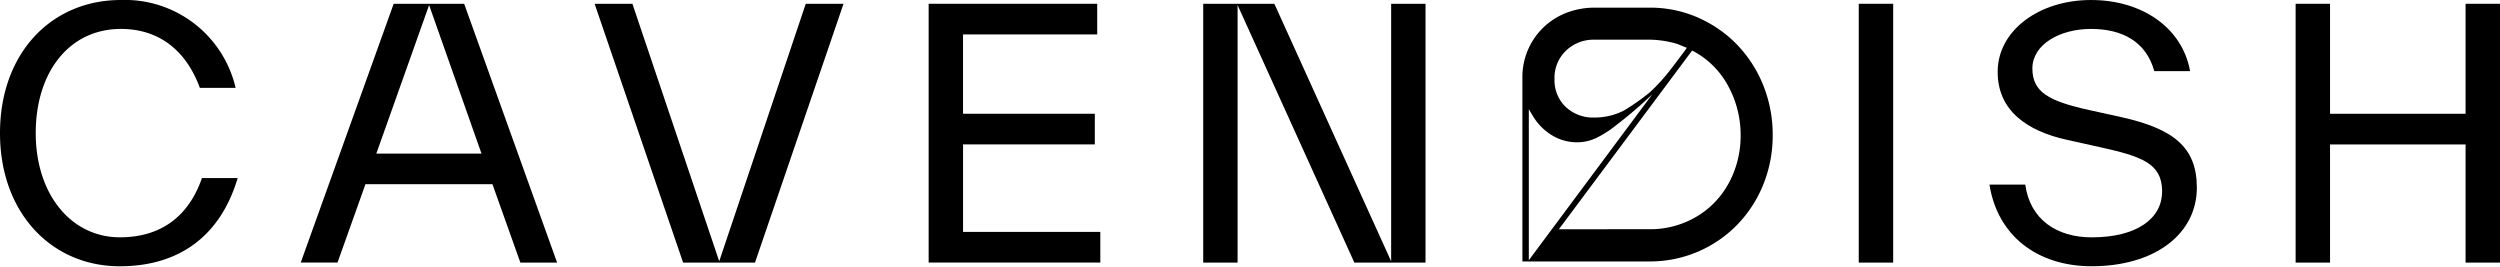
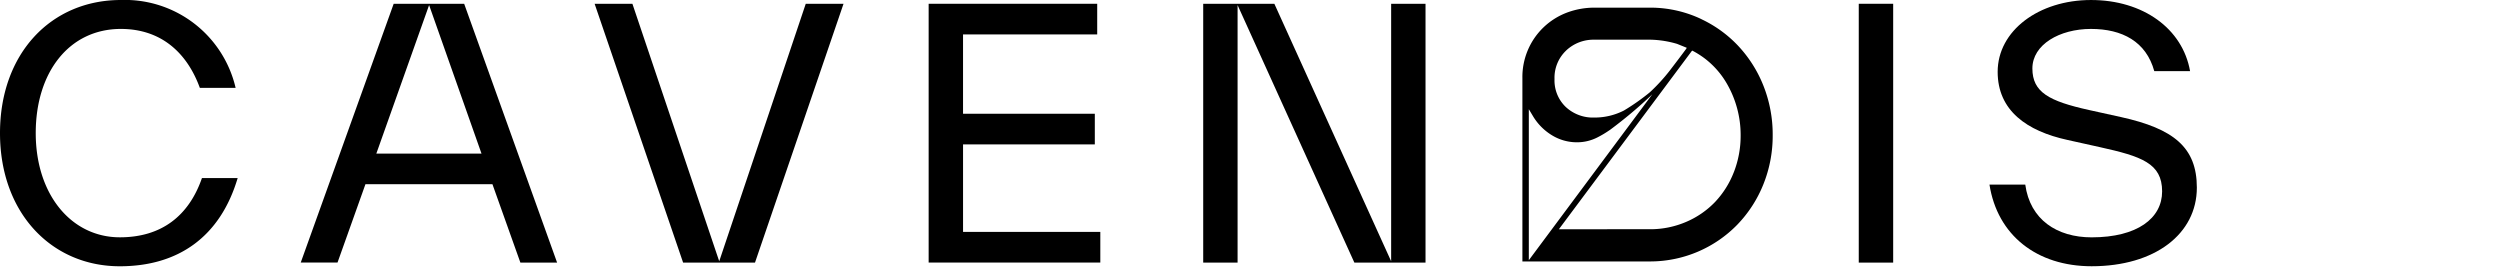
<svg xmlns="http://www.w3.org/2000/svg" width="300" height="32" viewBox="0 0 300 32">
  <g id="logo" transform="translate(16244 10093)">
    <rect id="Rectangle_11" data-name="Rectangle 11" width="300" height="32" transform="translate(-16244 -10093)" fill="none" opacity="0.45" />
    <g id="logo-2" data-name="logo" transform="translate(-16244 -10093.828)">
      <path id="Path_1" data-name="Path 1" d="M0,16.8C0,7.241,6.13.828,14.505.828A13.644,13.644,0,0,1,28.274,11.372H23.981C22.509,7.329,19.485,4.3,14.5,4.3,8.337,4.3,4.288,9.448,4.288,16.8s4.25,12.505,10.1,12.505c5.024,0,8.293-2.615,9.846-7.111H28.52C26.433,29.228,21.409,32.78,14.38,32.78,6.212,32.786,0,26.411,0,16.8Z" />
      <path id="Path_2" data-name="Path 2" d="M62.444,32.334l-3.351-9.4H43.853l-3.351,9.4H36.088L47.242,1.281H55.7L66.852,32.34H62.439ZM45.155,19.257H57.78L51.492,1.439,45.16,19.257Z" />
      <path id="Path_3" data-name="Path 3" d="M96.691,1.281h4.533L90.6,32.34H81.973L71.354,1.281h4.534l10.418,30.9Z" />
      <path id="Path_4" data-name="Path 4" d="M115.572,28.656h16.466v3.678h-20.6V1.281h20.227V4.959h-16.1v9.519h15.813v3.678H115.566v10.5Z" />
      <path id="Path_5" data-name="Path 5" d="M166.938,1.281h4.125V32.34h-8.539L148.51,1.439v30.9h-4.125V1.281h8.538l14.015,30.9Z" />
      <path id="Path_6" data-name="Path 6" d="M223.051,32.334V1.281h4.13V32.34h-4.13Z" />
      <path id="Path_7" data-name="Path 7" d="M238.743,22.978h4.289c.572,4.207,3.8,6.332,7.966,6.332,5.476,0,8.457-2.288,8.457-5.514,0-3.389-2.5-4.207-7.476-5.313l-3.88-.861c-4.866-1.062-8.38-3.514-8.38-8.173,0-4.942,4.942-8.62,11.2-8.62s10.991,3.433,11.89,8.538h-4.294c-.981-3.553-3.842-5.067-7.6-5.067s-7.029,1.88-7.029,4.741,2,3.923,6.783,4.986l3.88.856c6.25,1.389,9.073,3.6,9.073,8.457,0,5.558-5.024,9.438-12.626,9.438-6.576,0-11.317-3.722-12.26-9.808Z" />
-       <path id="Path_8" data-name="Path 8" d="M295.87,1.281H300V32.34h-4.13V18.162H279.605V32.34h-4.13V1.281h4.13v13.2H295.87Z" />
      <path id="Path_9" data-name="Path 9" d="M211.6,11.087a15.133,15.133,0,0,0-3.111-4.855,14.574,14.574,0,0,0-4.25-3.068c-.126-.065-.251-.125-.376-.18l-.082-.038a14.3,14.3,0,0,0-5.639-1.2h-6.757a9.4,9.4,0,0,0-3.422.621,8.343,8.343,0,0,0-2.741,1.744,8.256,8.256,0,0,0-2.534,6.07V32.2h15.454a14.606,14.606,0,0,0,10.347-4.425A14.986,14.986,0,0,0,211.6,22.96a15.622,15.622,0,0,0,1.123-5.923A15.823,15.823,0,0,0,211.6,11.087ZM187.926,6.9a4.769,4.769,0,0,1,3.416-1.308h6.806a12.174,12.174,0,0,1,3.1.5l1.161.469-.065.125c-.545.741-1.166,1.558-1.984,2.626a21.578,21.578,0,0,1-2.37,2.583,25.568,25.568,0,0,1-3.128,2.2,7.706,7.706,0,0,1-3.558.839,4.777,4.777,0,0,1-3.4-1.259,4.4,4.4,0,0,1-1.362-3.367A4.483,4.483,0,0,1,187.931,6.9Zm-4.463,7.04.507.845a6.7,6.7,0,0,0,2.234,2.256,5.719,5.719,0,0,0,3.068.861,5.323,5.323,0,0,0,2.446-.6,12.047,12.047,0,0,0,1.428-.855.019.019,0,0,0,.016-.005,54.346,54.346,0,0,0,5.117-4.3L183.458,32.054V13.942Zm24.6,7.541a10.946,10.946,0,0,1-2.256,3.585,10.523,10.523,0,0,1-3.476,2.392,10.9,10.9,0,0,1-4.185.877h-4.392l-6.691.006L203.008,6.957l.071-.054a10.729,10.729,0,0,1,1.45.91,10.2,10.2,0,0,1,2.713,3.084,12.294,12.294,0,0,1,1.635,6.184A12.04,12.04,0,0,1,208.065,21.483Z" />
    </g>
  </g>
</svg>